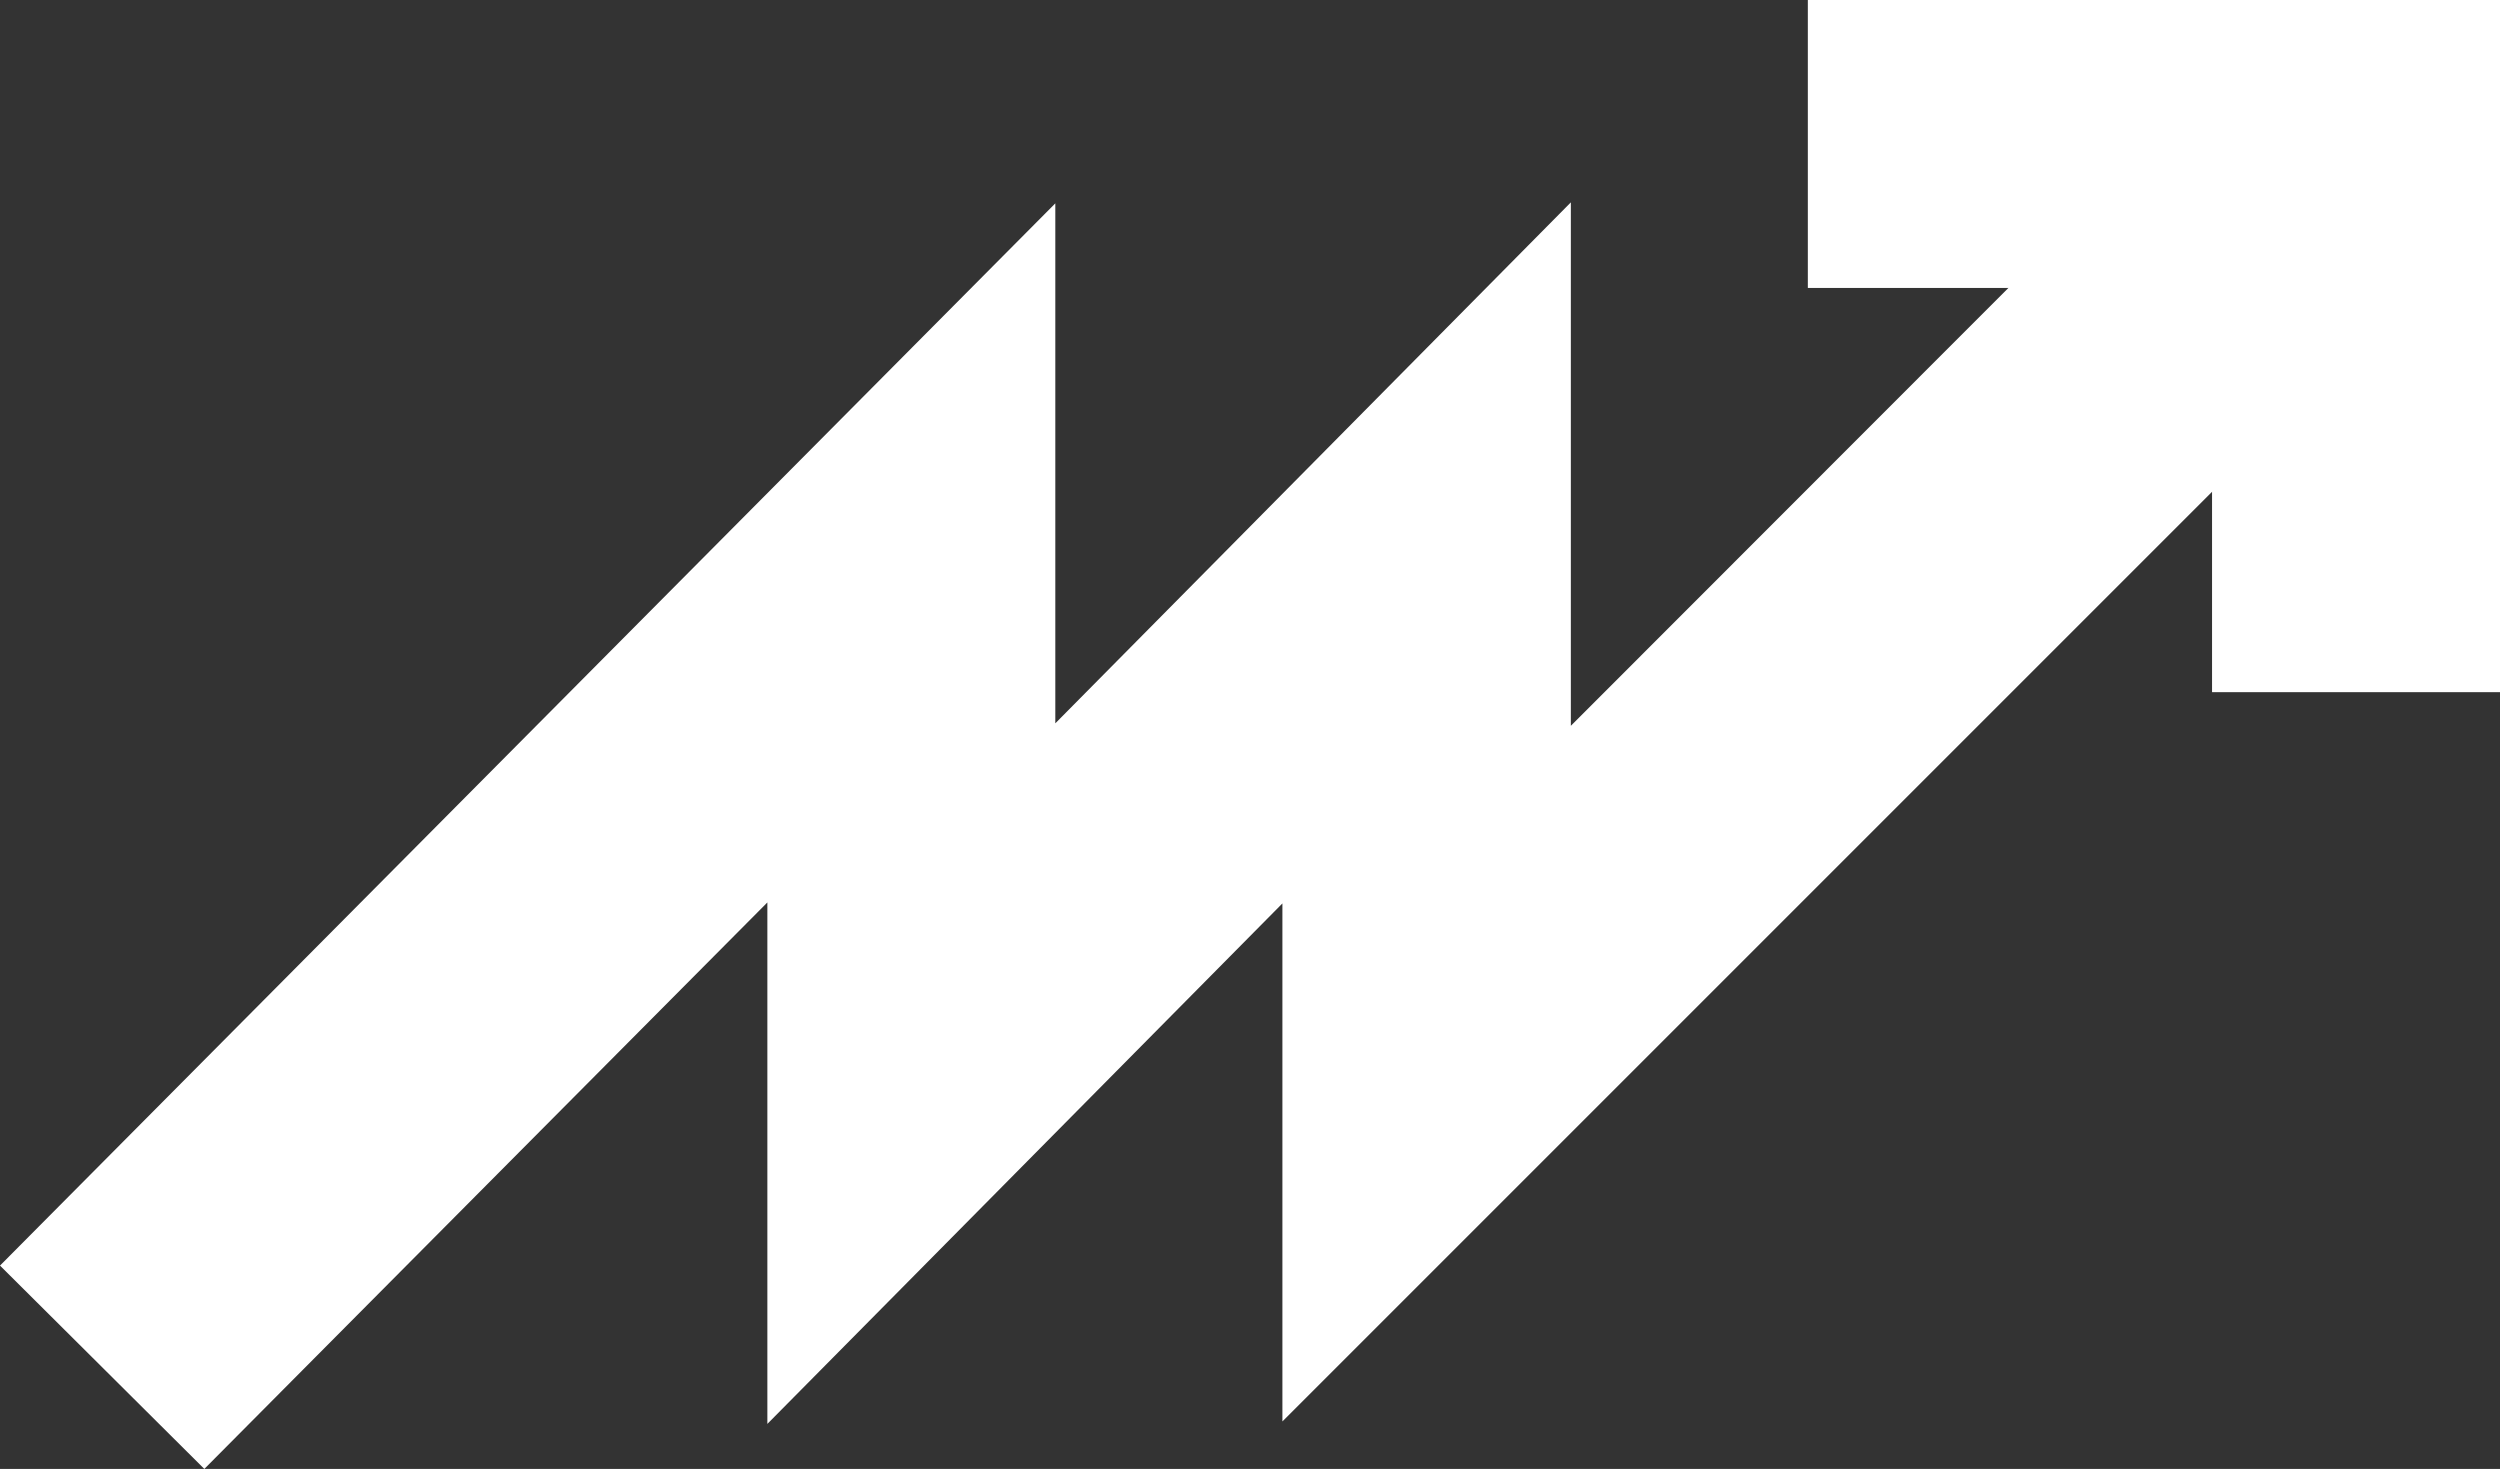
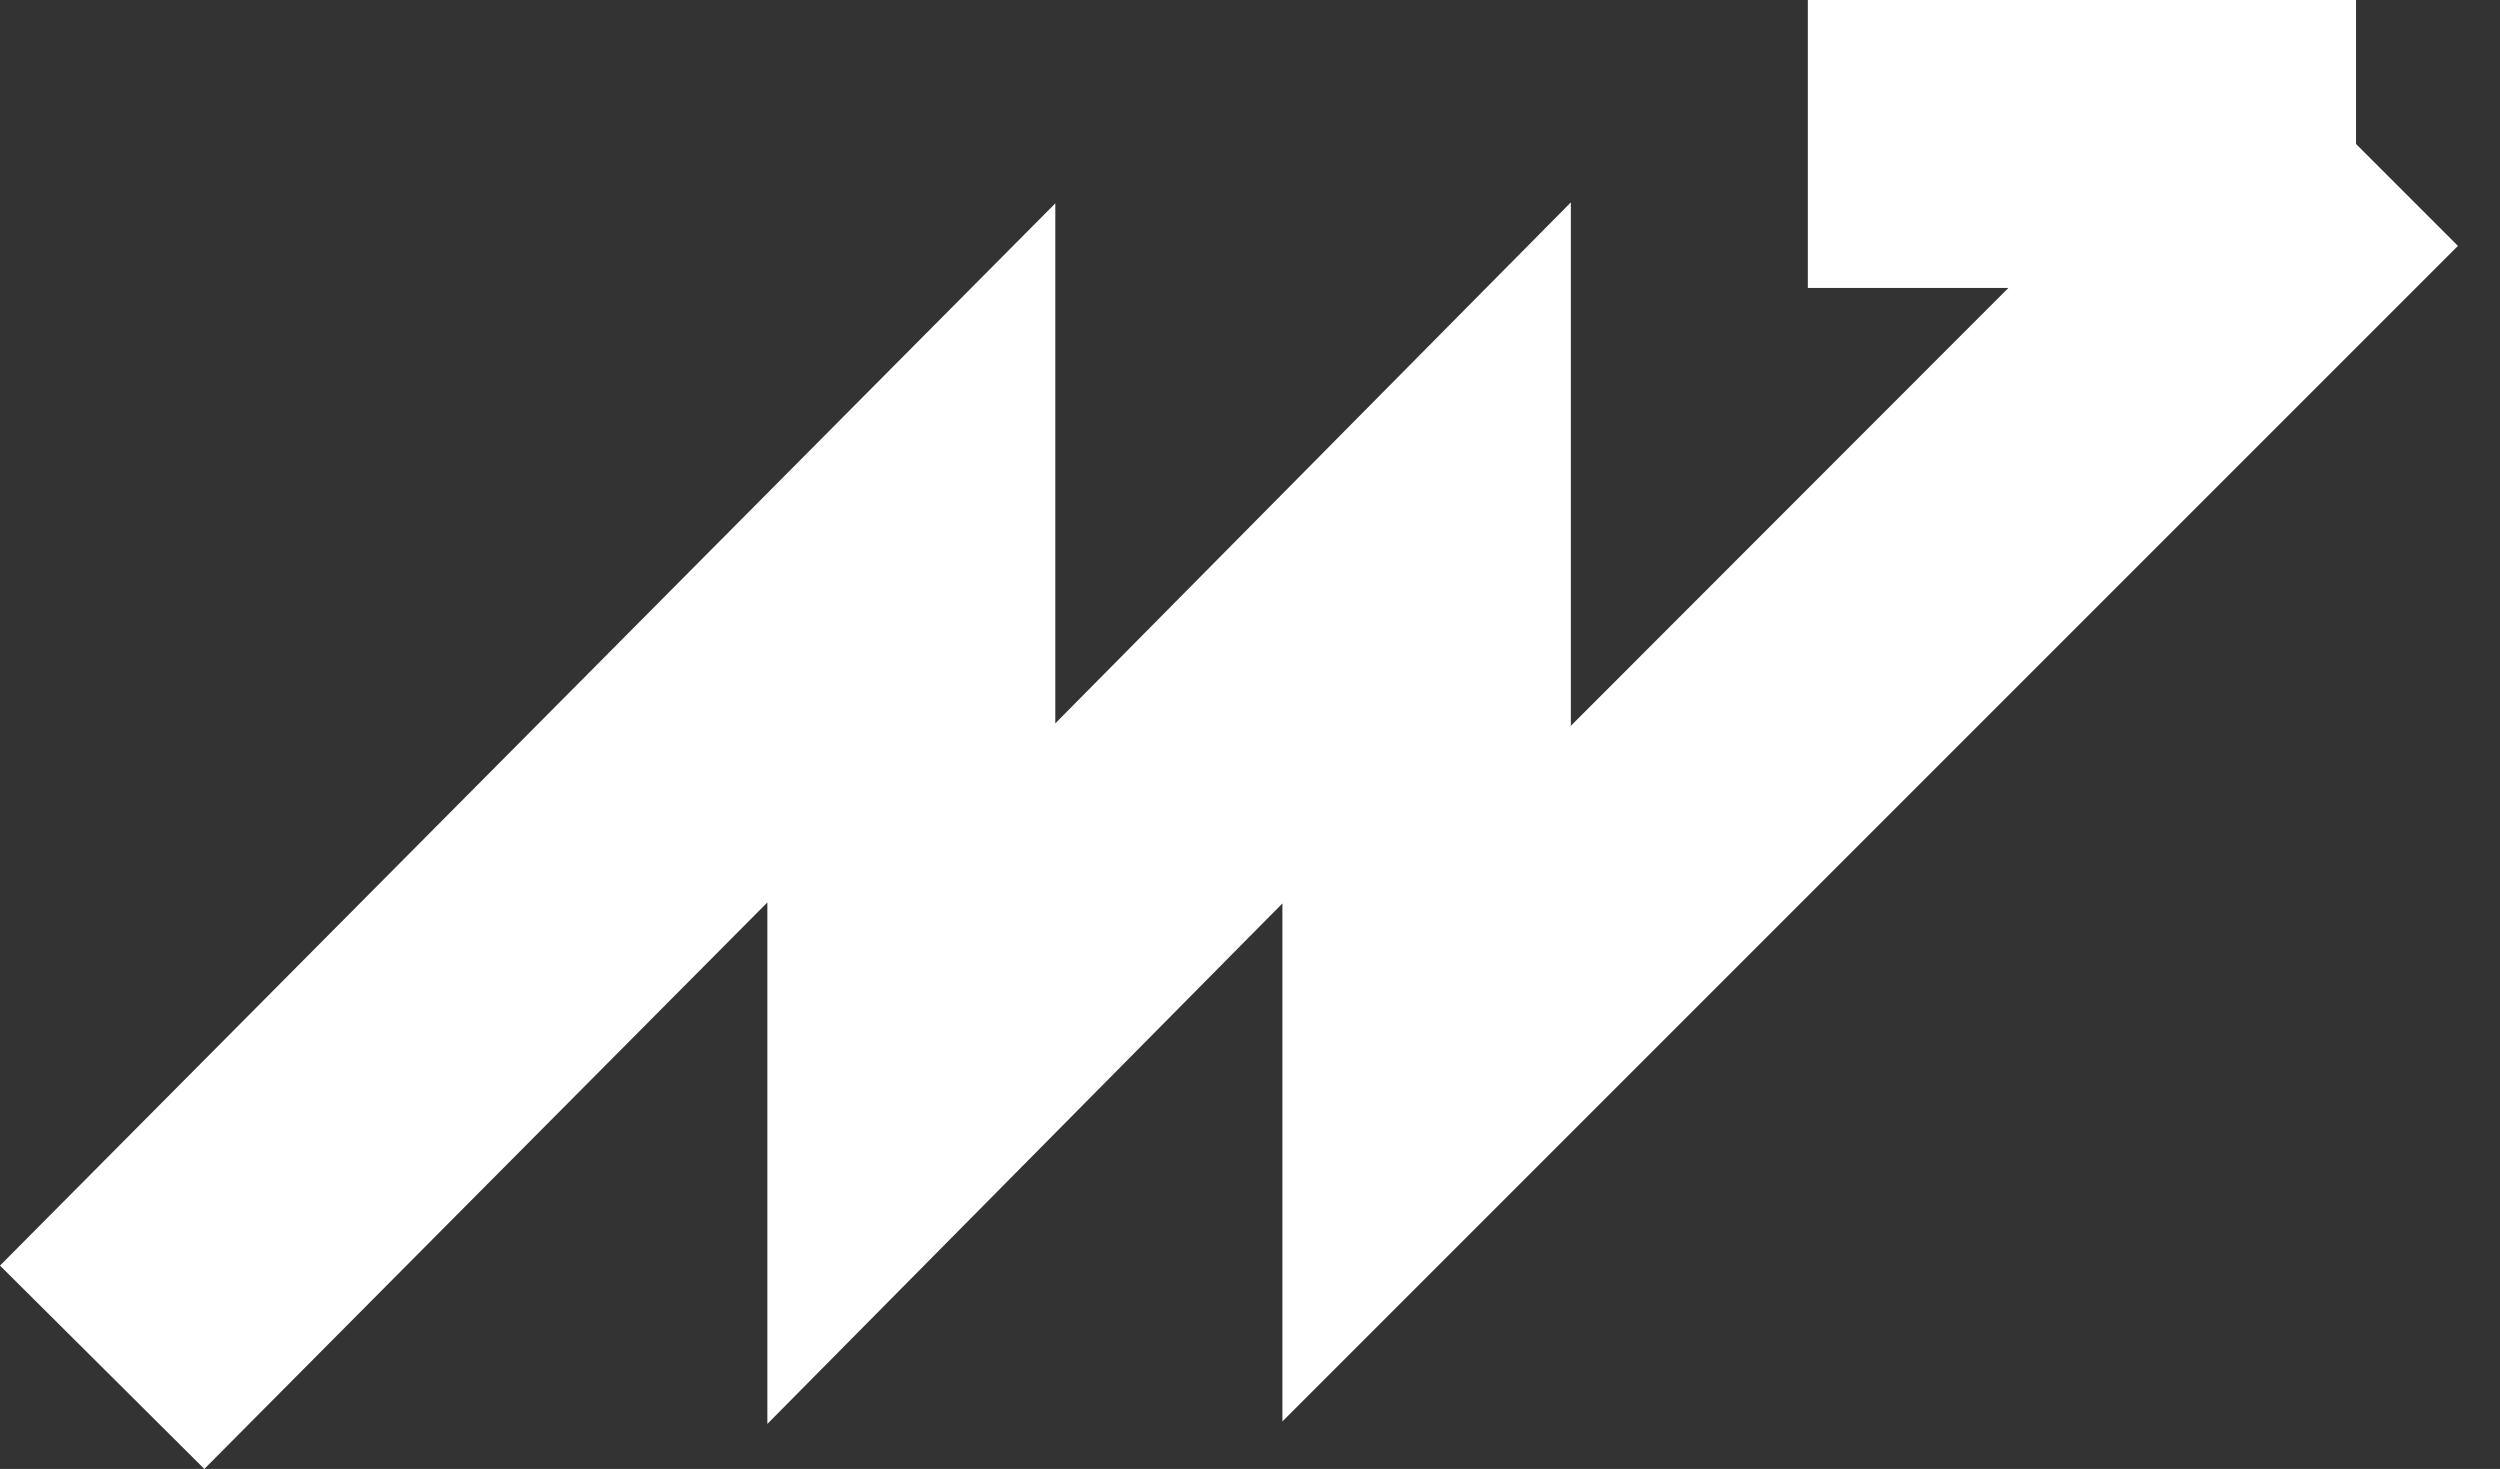
<svg xmlns="http://www.w3.org/2000/svg" id="Layer_2" viewBox="0 0 50.53 29.69">
  <rect x="0" y="0" width="50.53" height="29.69" fill="#333333" stroke="none" />
  <defs>
    <style>.cls-1{fill:#fff;}</style>
  </defs>
  <g id="Layer_2-2">
    <g>
      <polygon class="cls-1" points="4.13 29.69 0 25.58 21.33 4.11 21.33 14.62 31.75 4.09 31.75 14.67 45.56 .85 49.68 4.97 25.92 28.73 25.92 18.26 15.51 28.78 15.51 18.24 4.13 29.69" />
      <rect class="cls-1" x="36.54" y="0" width="11.08" height="5.82" />
-       <rect class="cls-1" x="44.71" width="5.82" height="13.99" />
    </g>
  </g>
</svg>